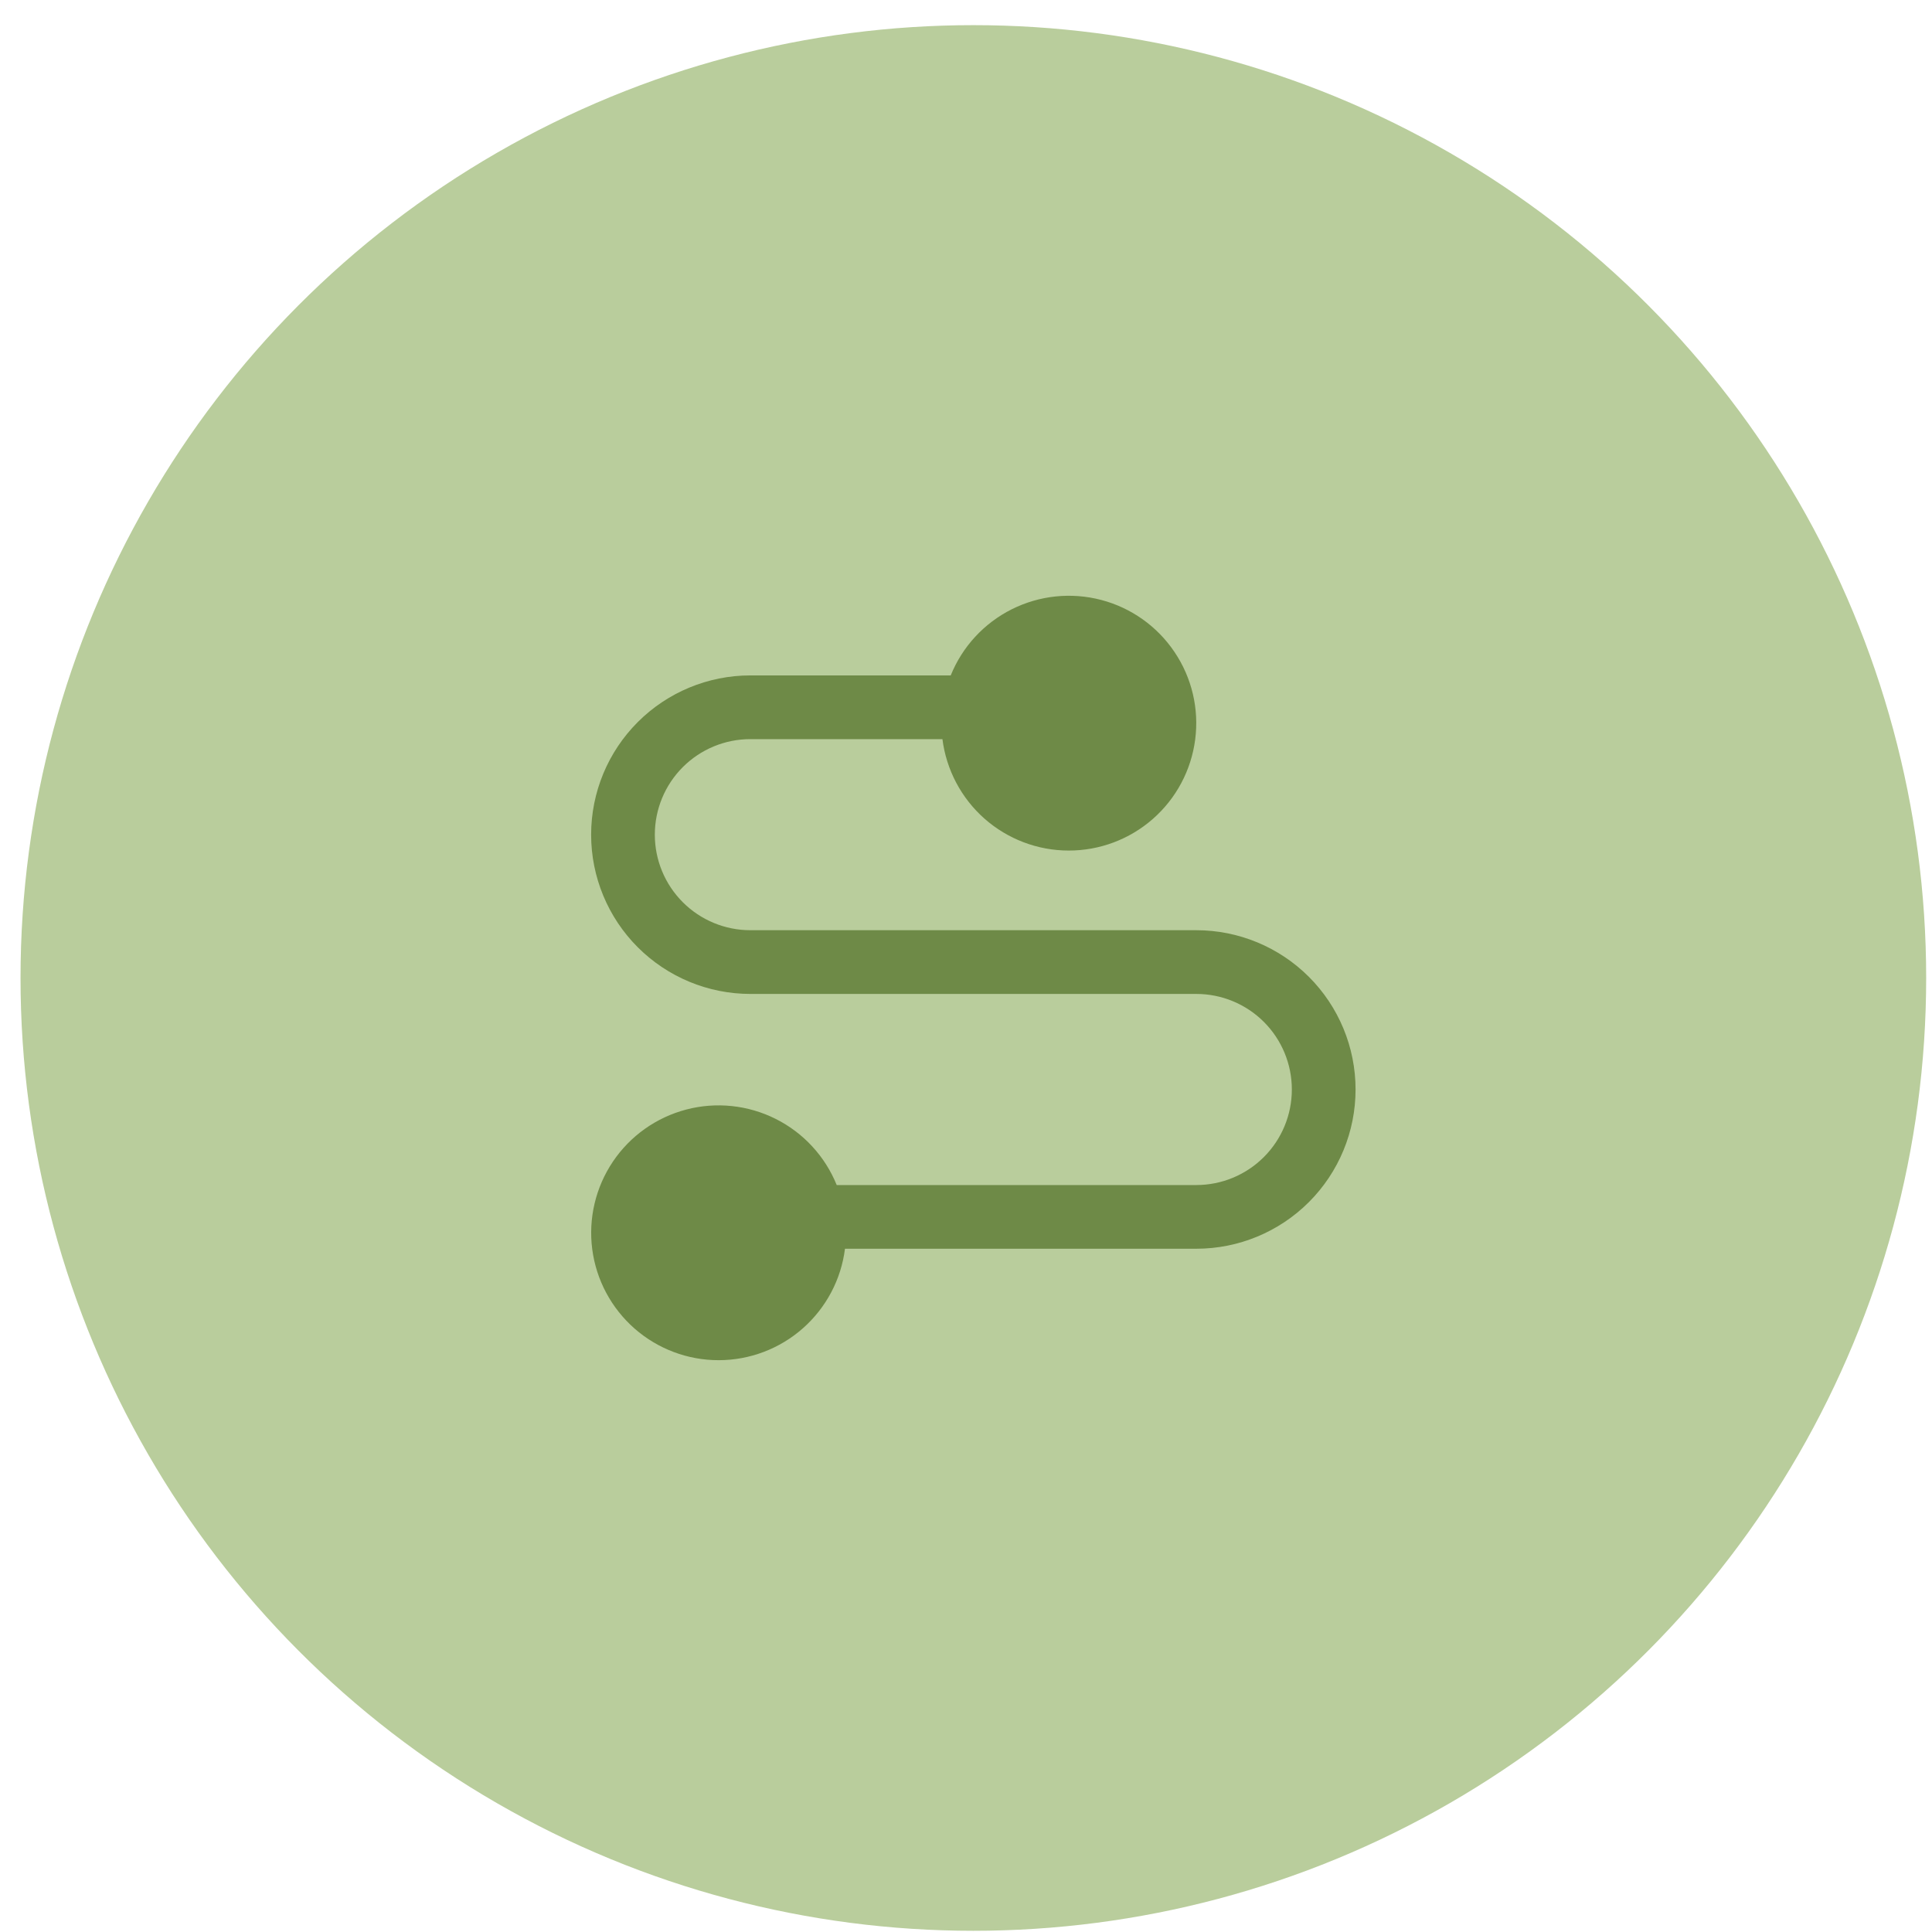
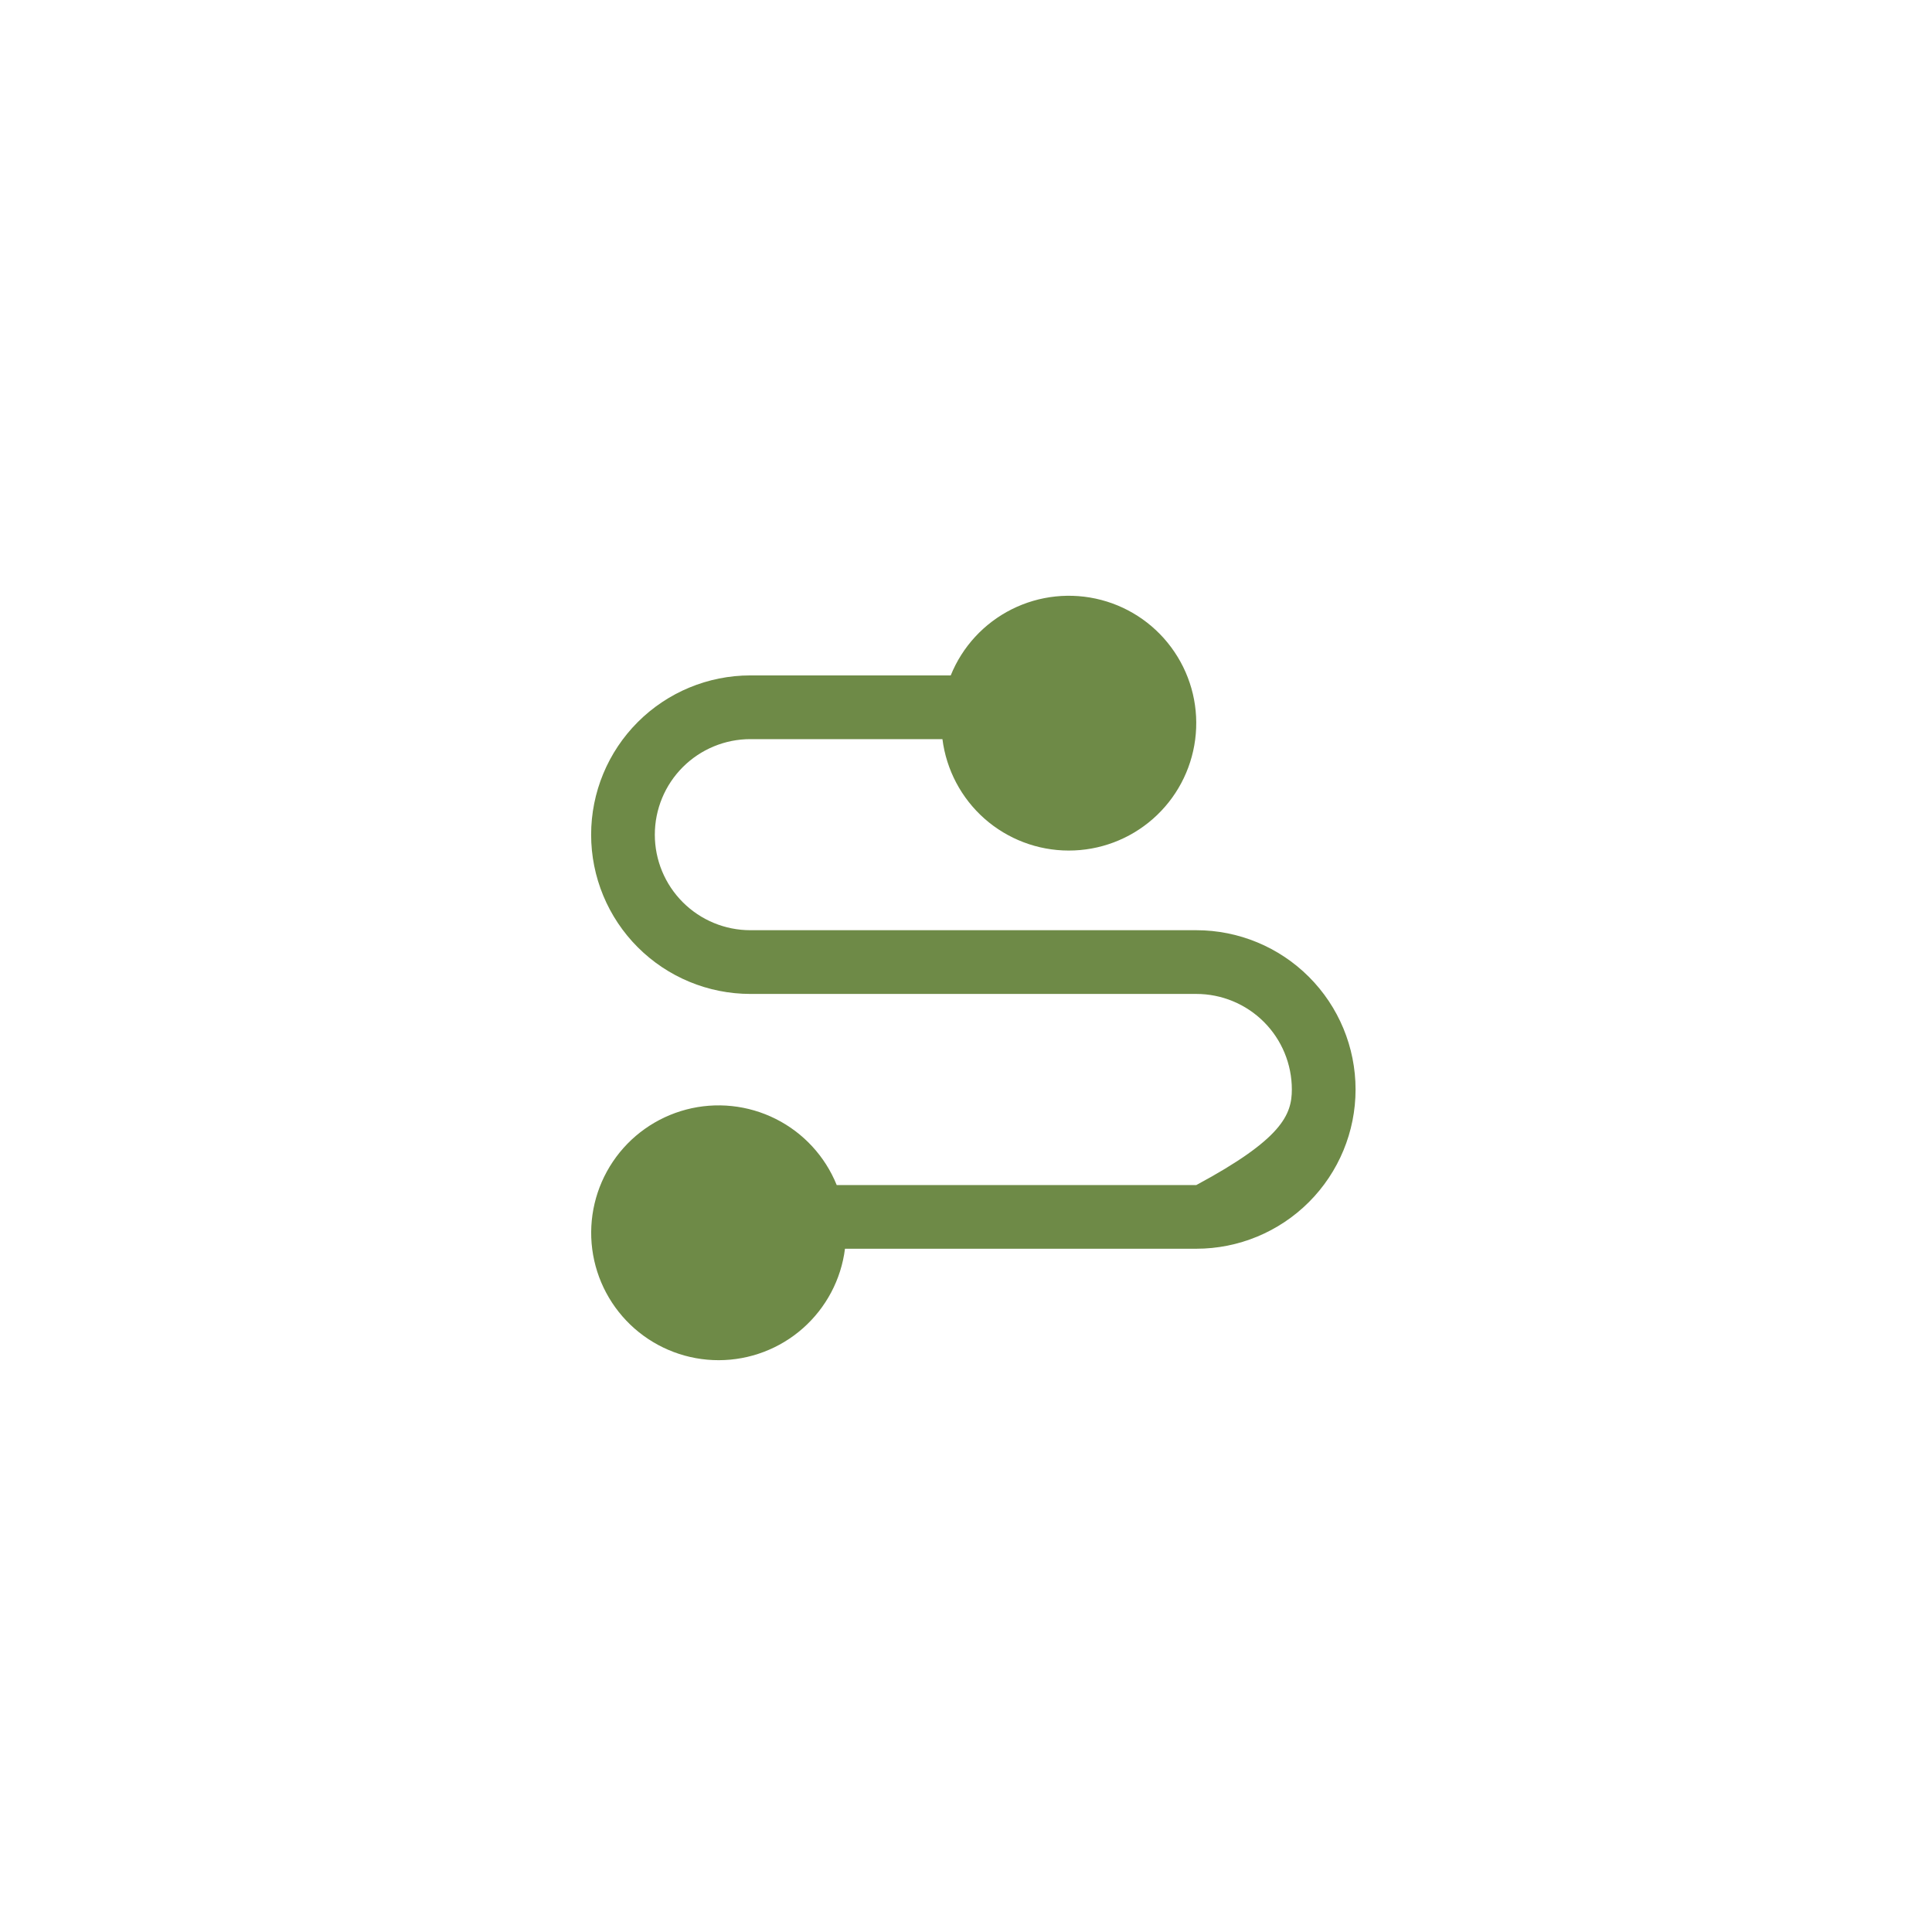
<svg xmlns="http://www.w3.org/2000/svg" width="61" height="61" viewBox="0 0 61 61" fill="none">
-   <circle cx="30.732" cy="30.878" r="30.084" fill="#B9CD9C" />
-   <path fill-rule="evenodd" clip-rule="evenodd" d="M30.018 21.325C30.384 20.418 31.069 19.676 31.944 19.237C32.818 18.799 33.822 18.694 34.769 18.942C35.715 19.19 36.538 19.775 37.084 20.587C37.631 21.398 37.863 22.381 37.736 23.351C37.61 24.321 37.135 25.212 36.399 25.857C35.664 26.502 34.718 26.857 33.74 26.855C32.762 26.854 31.817 26.495 31.084 25.848C30.351 25.2 29.879 24.307 29.756 23.337H23.692C22.892 23.337 22.125 23.654 21.559 24.22C20.993 24.786 20.675 25.553 20.675 26.354C20.675 27.154 20.993 27.921 21.559 28.487C22.125 29.053 22.892 29.37 23.692 29.37H37.772C39.105 29.37 40.384 29.9 41.327 30.843C42.27 31.786 42.8 33.065 42.8 34.399C42.8 35.732 42.27 37.011 41.327 37.954C40.384 38.897 39.105 39.427 37.772 39.427H26.679C26.557 40.398 26.084 41.29 25.351 41.938C24.618 42.586 23.674 42.944 22.696 42.946C21.717 42.948 20.772 42.593 20.036 41.948C19.301 41.303 18.825 40.412 18.699 39.442C18.573 38.472 18.805 37.489 19.351 36.677C19.897 35.865 20.721 35.281 21.667 35.032C22.613 34.784 23.617 34.889 24.492 35.328C25.366 35.766 26.051 36.509 26.418 37.416H37.772C38.572 37.416 39.339 37.098 39.905 36.532C40.471 35.966 40.788 35.199 40.788 34.399C40.788 33.599 40.471 32.831 39.905 32.265C39.339 31.7 38.572 31.382 37.772 31.382H23.692C22.359 31.382 21.08 30.852 20.137 29.909C19.194 28.966 18.664 27.687 18.664 26.354C18.664 25.02 19.194 23.741 20.137 22.798C21.08 21.855 22.359 21.325 23.692 21.325H30.018Z" fill="#6E8A47" />
+   <path fill-rule="evenodd" clip-rule="evenodd" d="M30.018 21.325C30.384 20.418 31.069 19.676 31.944 19.237C32.818 18.799 33.822 18.694 34.769 18.942C35.715 19.19 36.538 19.775 37.084 20.587C37.631 21.398 37.863 22.381 37.736 23.351C37.61 24.321 37.135 25.212 36.399 25.857C35.664 26.502 34.718 26.857 33.74 26.855C32.762 26.854 31.817 26.495 31.084 25.848C30.351 25.2 29.879 24.307 29.756 23.337H23.692C22.892 23.337 22.125 23.654 21.559 24.22C20.993 24.786 20.675 25.553 20.675 26.354C20.675 27.154 20.993 27.921 21.559 28.487C22.125 29.053 22.892 29.37 23.692 29.37H37.772C39.105 29.37 40.384 29.9 41.327 30.843C42.27 31.786 42.8 33.065 42.8 34.399C42.8 35.732 42.27 37.011 41.327 37.954C40.384 38.897 39.105 39.427 37.772 39.427H26.679C26.557 40.398 26.084 41.29 25.351 41.938C24.618 42.586 23.674 42.944 22.696 42.946C21.717 42.948 20.772 42.593 20.036 41.948C19.301 41.303 18.825 40.412 18.699 39.442C18.573 38.472 18.805 37.489 19.351 36.677C19.897 35.865 20.721 35.281 21.667 35.032C22.613 34.784 23.617 34.889 24.492 35.328C25.366 35.766 26.051 36.509 26.418 37.416H37.772C40.471 35.966 40.788 35.199 40.788 34.399C40.788 33.599 40.471 32.831 39.905 32.265C39.339 31.7 38.572 31.382 37.772 31.382H23.692C22.359 31.382 21.08 30.852 20.137 29.909C19.194 28.966 18.664 27.687 18.664 26.354C18.664 25.02 19.194 23.741 20.137 22.798C21.08 21.855 22.359 21.325 23.692 21.325H30.018Z" fill="#6E8A47" />
</svg>